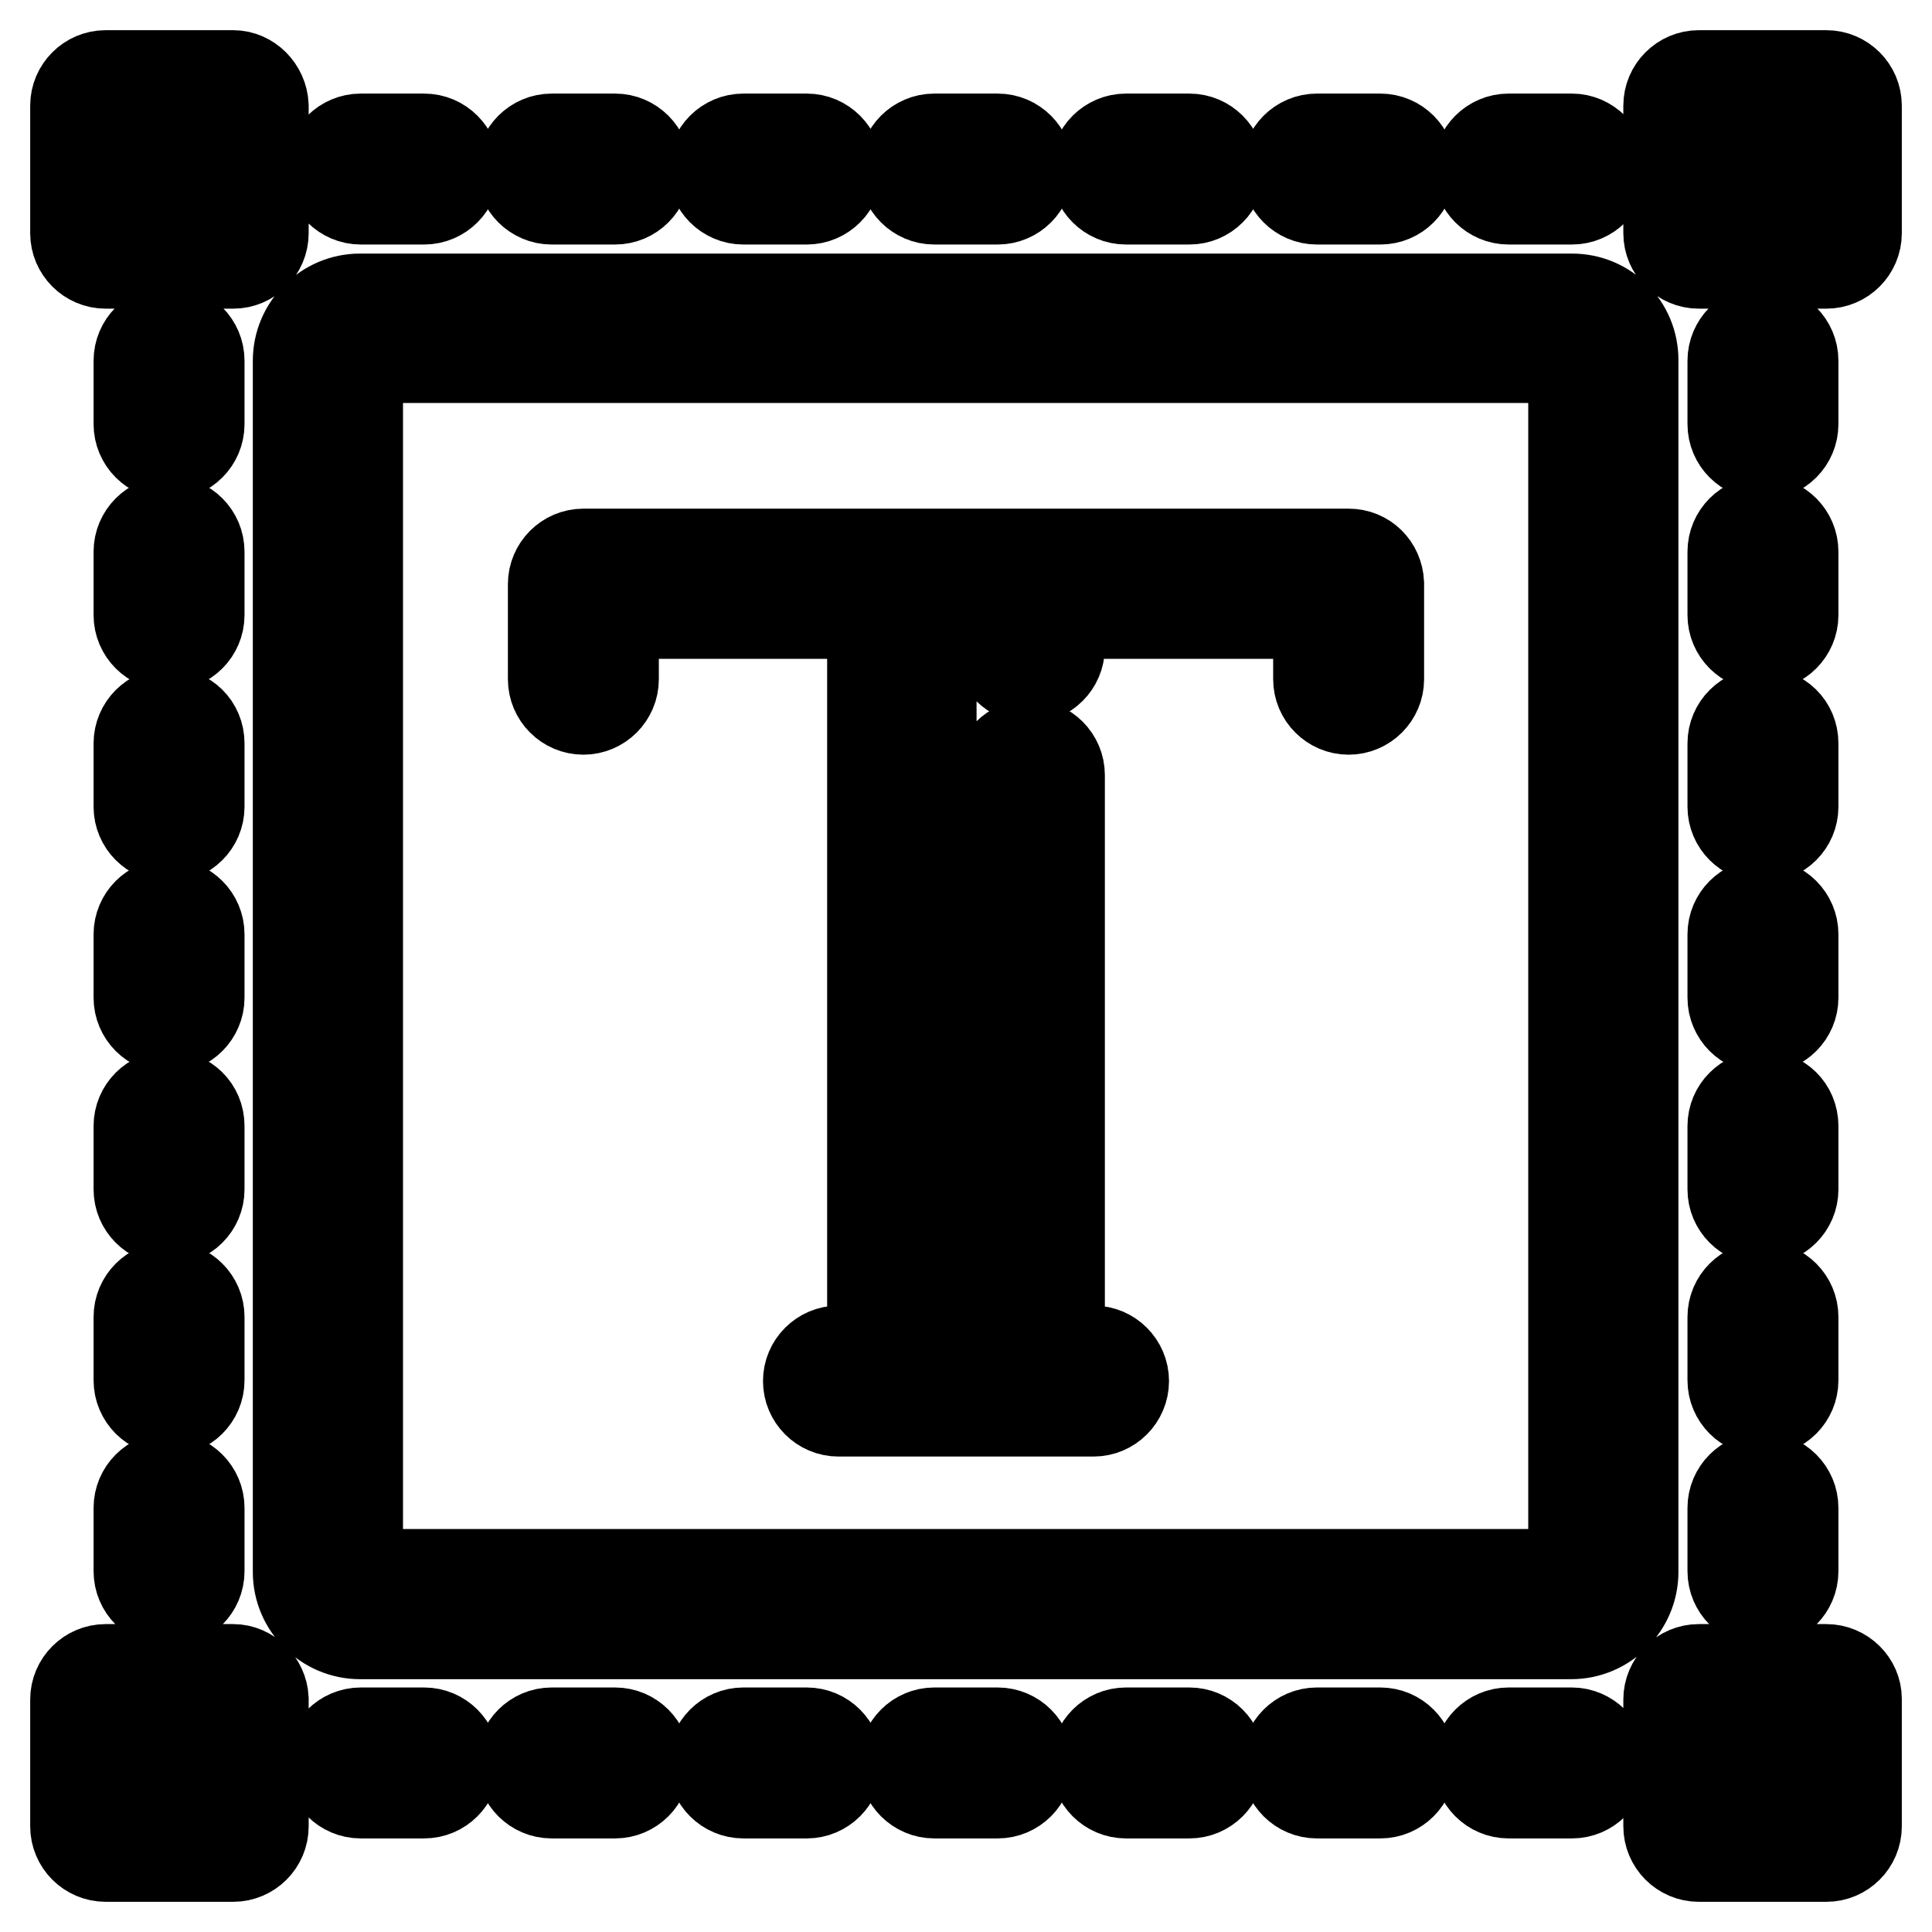
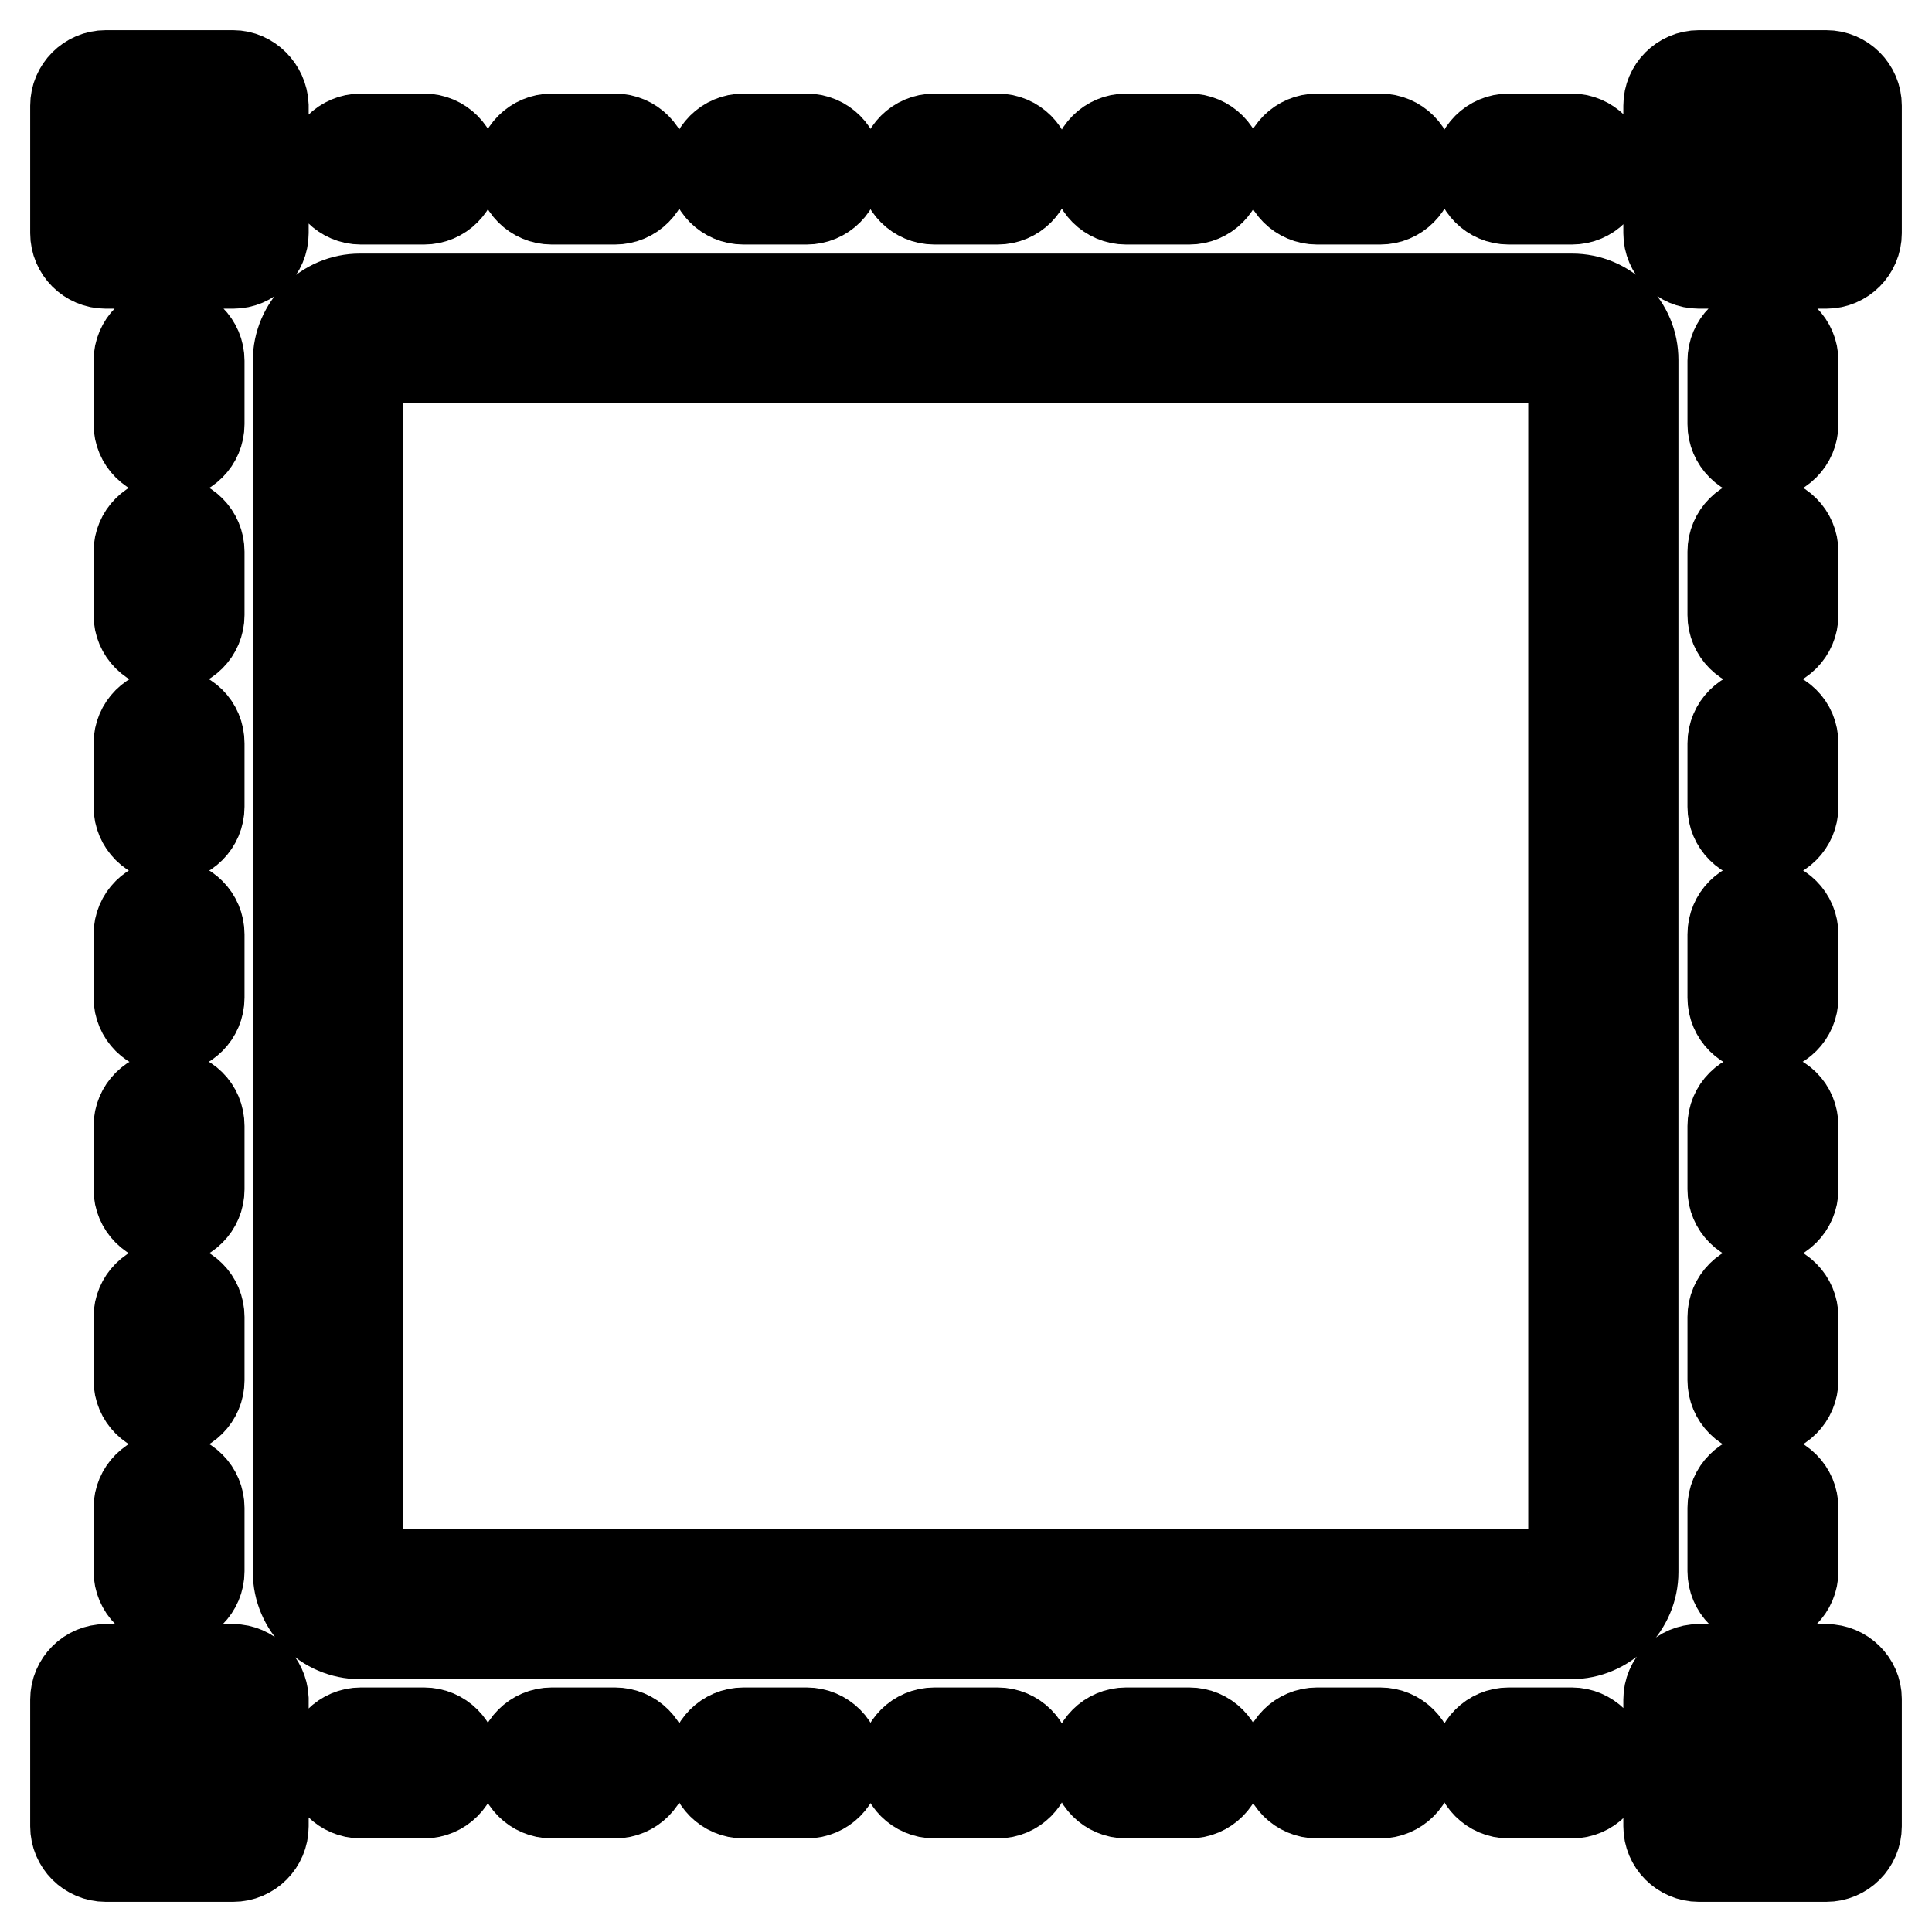
<svg xmlns="http://www.w3.org/2000/svg" version="1.1" x="0px" y="0px" viewBox="0 0 256 256" enable-background="new 0 0 256 256" xml:space="preserve">
  <g>
    <path stroke-width="12" fill-opacity="0" stroke="#000000" d="M208.3,39.6H47.7c-4.5,0-8.2,3.7-8.2,8.2v160.5c0,4.5,3.7,8.2,8.2,8.2h160.5c4.5,0,8.2-3.7,8.2-8.2V47.7 C216.4,43.2,212.8,39.6,208.3,39.6L208.3,39.6z M208.5,208.3c0,0.1-0.1,0.3-0.3,0.3H47.7c-0.1,0-0.3-0.1-0.3-0.3V47.7 c0-0.1,0.1-0.3,0.3-0.3h160.5c0.1,0,0.3,0.1,0.3,0.3V208.3z M30.9,10H14c-2.2,0-4,1.8-4,4c0,0,0,0,0,0v16.9c0,2.2,1.8,4,4,4h16.9 c2.2,0,4-1.8,4-4V14C34.8,11.8,33,10,30.9,10z M26.9,26.9h-9v-9h9V26.9z M242,10h-16.9c-2.2,0-4,1.8-4,4l0,0v16.9c0,2.2,1.8,4,4,4 l0,0H242c2.2,0,4-1.8,4-4l0,0V14C246,11.8,244.2,10,242,10L242,10z M238.1,26.9h-9v-9h9V26.9L238.1,26.9z M30.9,221.2H14 c-2.2,0-4,1.8-4,4l0,0V242c0,2.2,1.8,4,4,4h0h16.9c2.2,0,4-1.8,4-4l0,0v-16.9C34.8,223,33,221.2,30.9,221.2z M26.9,238.1h-9v-9h9 V238.1z M242,221.2h-16.9c-2.2,0-4,1.8-4,4l0,0V242c0,2.2,1.8,4,4,4l0,0H242c2.2,0,4-1.8,4-4v-16.9C246,223,244.2,221.2,242,221.2 L242,221.2z M238.1,238.1h-9v-9h9V238.1L238.1,238.1z M132.2,18.4h-8.4c-2.2,0-4,1.8-4,4s1.8,4,4,4h8.4c2.2,0,4-1.8,4-4 S134.4,18.4,132.2,18.4z M182.9,18.4h-8.4c-2.2,0-4,1.8-4,4s1.8,4,4,4h8.4c2.2,0,4-1.8,4-4S185.1,18.4,182.9,18.4z M157.6,18.4 h-8.4c-2.2,0-4,1.8-4,4s1.8,4,4,4h8.4c2.2,0,4-1.8,4-4S159.8,18.4,157.6,18.4z M208.3,18.4h-8.4c-2.2,0-4,1.8-4,4s1.8,4,4,4h8.4 c2.2,0,4-1.8,4-4S210.4,18.4,208.3,18.4z M81.5,18.4h-8.4c-2.2,0-4,1.8-4,4s1.8,4,4,4h8.4c2.2,0,4-1.8,4-4S83.7,18.4,81.5,18.4z  M106.9,18.4h-8.4c-2.2,0-4,1.8-4,4s1.8,4,4,4h8.4c2.2,0,4-1.8,4-4S109.1,18.4,106.9,18.4z M56.2,18.4h-8.4c-2.2,0-4,1.8-4,4 s1.8,4,4,4h8.4c2.2,0,4-1.8,4-4S58.4,18.4,56.2,18.4z M132.2,229.6h-8.4c-2.2,0-4,1.8-4,4s1.8,4,4,4h8.4c2.2,0,4-1.8,4-4 S134.4,229.6,132.2,229.6z M182.9,229.6h-8.4c-2.2,0-4,1.8-4,4s1.8,4,4,4l0,0h8.4c2.2,0,4-1.8,4-4S185.1,229.6,182.9,229.6z  M157.6,229.6h-8.4c-2.2,0-4,1.8-4,4s1.8,4,4,4h8.4c2.2,0,4-1.8,4-4S159.8,229.6,157.6,229.6z M208.3,229.6h-8.4c-2.2,0-4,1.8-4,4 s1.8,4,4,4h8.4c2.2,0,4-1.8,4-4S210.4,229.6,208.3,229.6z M81.5,229.6h-8.4c-2.2,0-4,1.8-4,4s1.8,4,4,4h8.4c2.2,0,4-1.8,4-4 S83.7,229.6,81.5,229.6z M106.9,229.6h-8.4c-2.2,0-4,1.8-4,4s1.8,4,4,4h8.4c2.2,0,4-1.8,4-4S109.1,229.6,106.9,229.6z M56.2,229.6 h-8.4c-2.2,0-4,1.8-4,4s1.8,4,4,4h8.4c2.2,0,4-1.8,4-4S58.4,229.6,56.2,229.6z M233.6,119.8c-2.2,0-4,1.8-4,4l0,0v8.4 c0,2.2,1.8,4,4,4s4-1.8,4-4v-8.4C237.6,121.6,235.8,119.8,233.6,119.8z M233.6,170.5c-2.2,0-4,1.8-4,4l0,0v8.4c0,2.2,1.8,4,4,4 s4-1.8,4-4v-8.4C237.6,172.3,235.8,170.5,233.6,170.5z M233.6,145.2c-2.2,0-4,1.8-4,4l0,0v8.4c0,2.2,1.8,4,4,4s4-1.8,4-4l0,0v-8.4 C237.6,146.9,235.8,145.2,233.6,145.2z M233.6,195.8c-2.2,0-4,1.8-4,4l0,0v8.4c0,2.2,1.8,4,4,4s4-1.8,4-4v-8.4 C237.6,197.6,235.8,195.8,233.6,195.8z M233.6,69.1c-2.2,0-4,1.8-4,4l0,0v8.4c0,2.2,1.8,4,4,4s4-1.8,4-4v-8.4 C237.6,70.9,235.8,69.1,233.6,69.1z M233.6,94.5c-2.2,0-4,1.8-4,4l0,0v8.4c0,2.2,1.8,4,4,4s4-1.8,4-4v-8.4 C237.6,96.2,235.8,94.5,233.6,94.5z M233.6,43.8c-2.2,0-4,1.8-4,4l0,0v8.4c0,2.2,1.8,4,4,4s4-1.8,4-4v-8.4 C237.6,45.6,235.8,43.8,233.6,43.8z M22.4,119.8c-2.2,0-4,1.8-4,4l0,0v8.4c0,2.2,1.8,4,4,4c2.2,0,4-1.8,4-4v-8.4 C26.4,121.6,24.6,119.8,22.4,119.8C22.4,119.8,22.4,119.8,22.4,119.8z M22.4,170.5c-2.2,0-4,1.8-4,4l0,0v8.4c0,2.2,1.8,4,4,4 c2.2,0,4-1.8,4-4v-8.4C26.4,172.3,24.6,170.5,22.4,170.5C22.4,170.5,22.4,170.5,22.4,170.5z M22.4,145.2c-2.2,0-4,1.8-4,4l0,0v8.4 c0,2.2,1.8,4,4,4c2.2,0,4-1.8,4-4v-8.4C26.4,146.9,24.6,145.2,22.4,145.2C22.4,145.2,22.4,145.2,22.4,145.2z M22.4,195.8 c-2.2,0-4,1.8-4,4l0,0v8.4c0,2.2,1.8,4,4,4c2.2,0,4-1.8,4-4v-8.4C26.4,197.6,24.6,195.8,22.4,195.8 C22.4,195.8,22.4,195.8,22.4,195.8z M22.4,69.1c-2.2,0-4,1.8-4,4l0,0v8.4c0,2.2,1.8,4,4,4c2.2,0,4-1.8,4-4v-8.4 C26.4,70.9,24.6,69.1,22.4,69.1L22.4,69.1z M22.4,94.5c-2.2,0-4,1.8-4,4l0,0v8.4c0,2.2,1.8,4,4,4c2.2,0,4-1.8,4-4v-8.4 C26.4,96.2,24.6,94.5,22.4,94.5L22.4,94.5z M22.4,43.8c-2.2,0-4,1.8-4,4l0,0v8.4c0,2.2,1.8,4,4,4c2.2,0,4-1.8,4-4v-8.4 C26.4,45.6,24.6,43.8,22.4,43.8L22.4,43.8z" />
-     <path stroke-width="12" fill-opacity="0" stroke="#000000" d="M178.7,73.4H77.3c-2.2,0-4,1.8-4,4l0,0V90c0,2.2,1.8,4,4,4c2.2,0,4-1.8,4-4v-8.7h34.3V179h-4.5 c-2.2,0-4,1.8-4,4s1.8,4,4,4l0,0h33.8c2.2,0,4-1.8,4-4s-1.8-4-4-4h-4.5v-76.3c0-2.2-1.8-4-4-4c-2.2,0-4,1.8-4,4l0,0V179h-9V81.3h9 v4.5c0,2.2,1.8,4,4,4c2.2,0,4-1.8,4-4v-4.5h34.3V90c0,2.2,1.8,4,4,4s4-1.8,4-4V77.3C182.6,75.1,180.9,73.4,178.7,73.4z" />
  </g>
</svg>